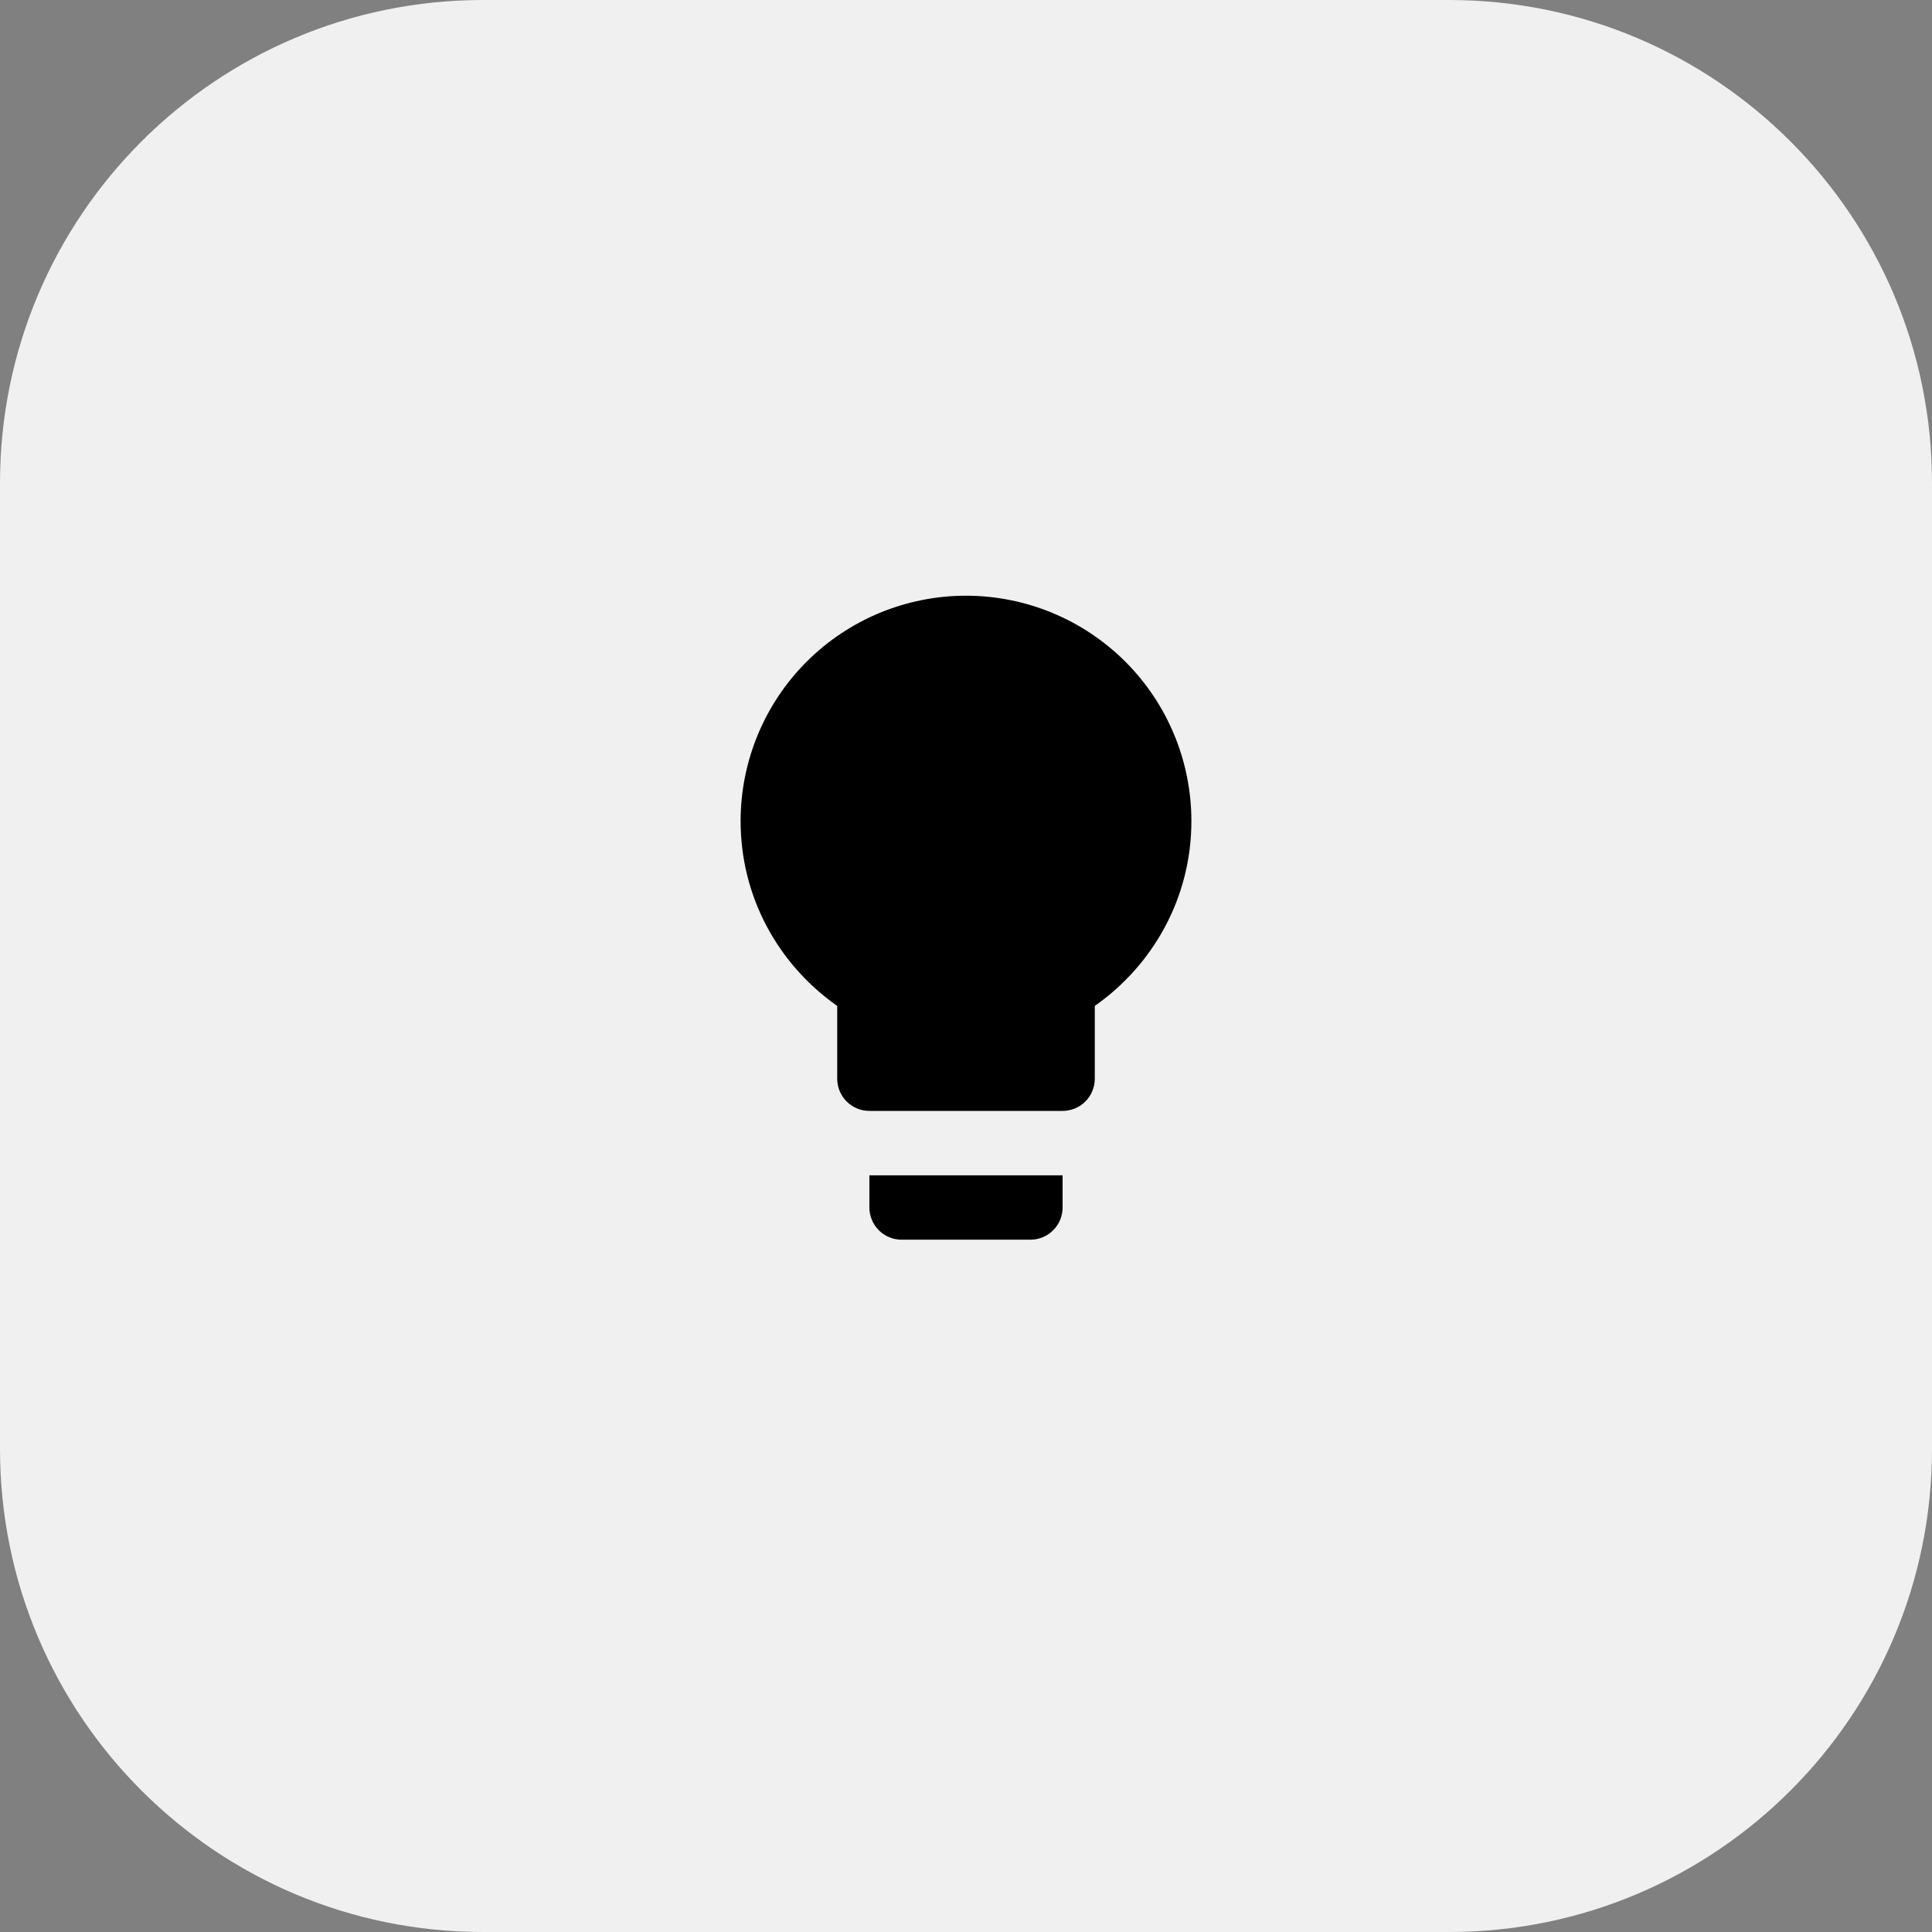
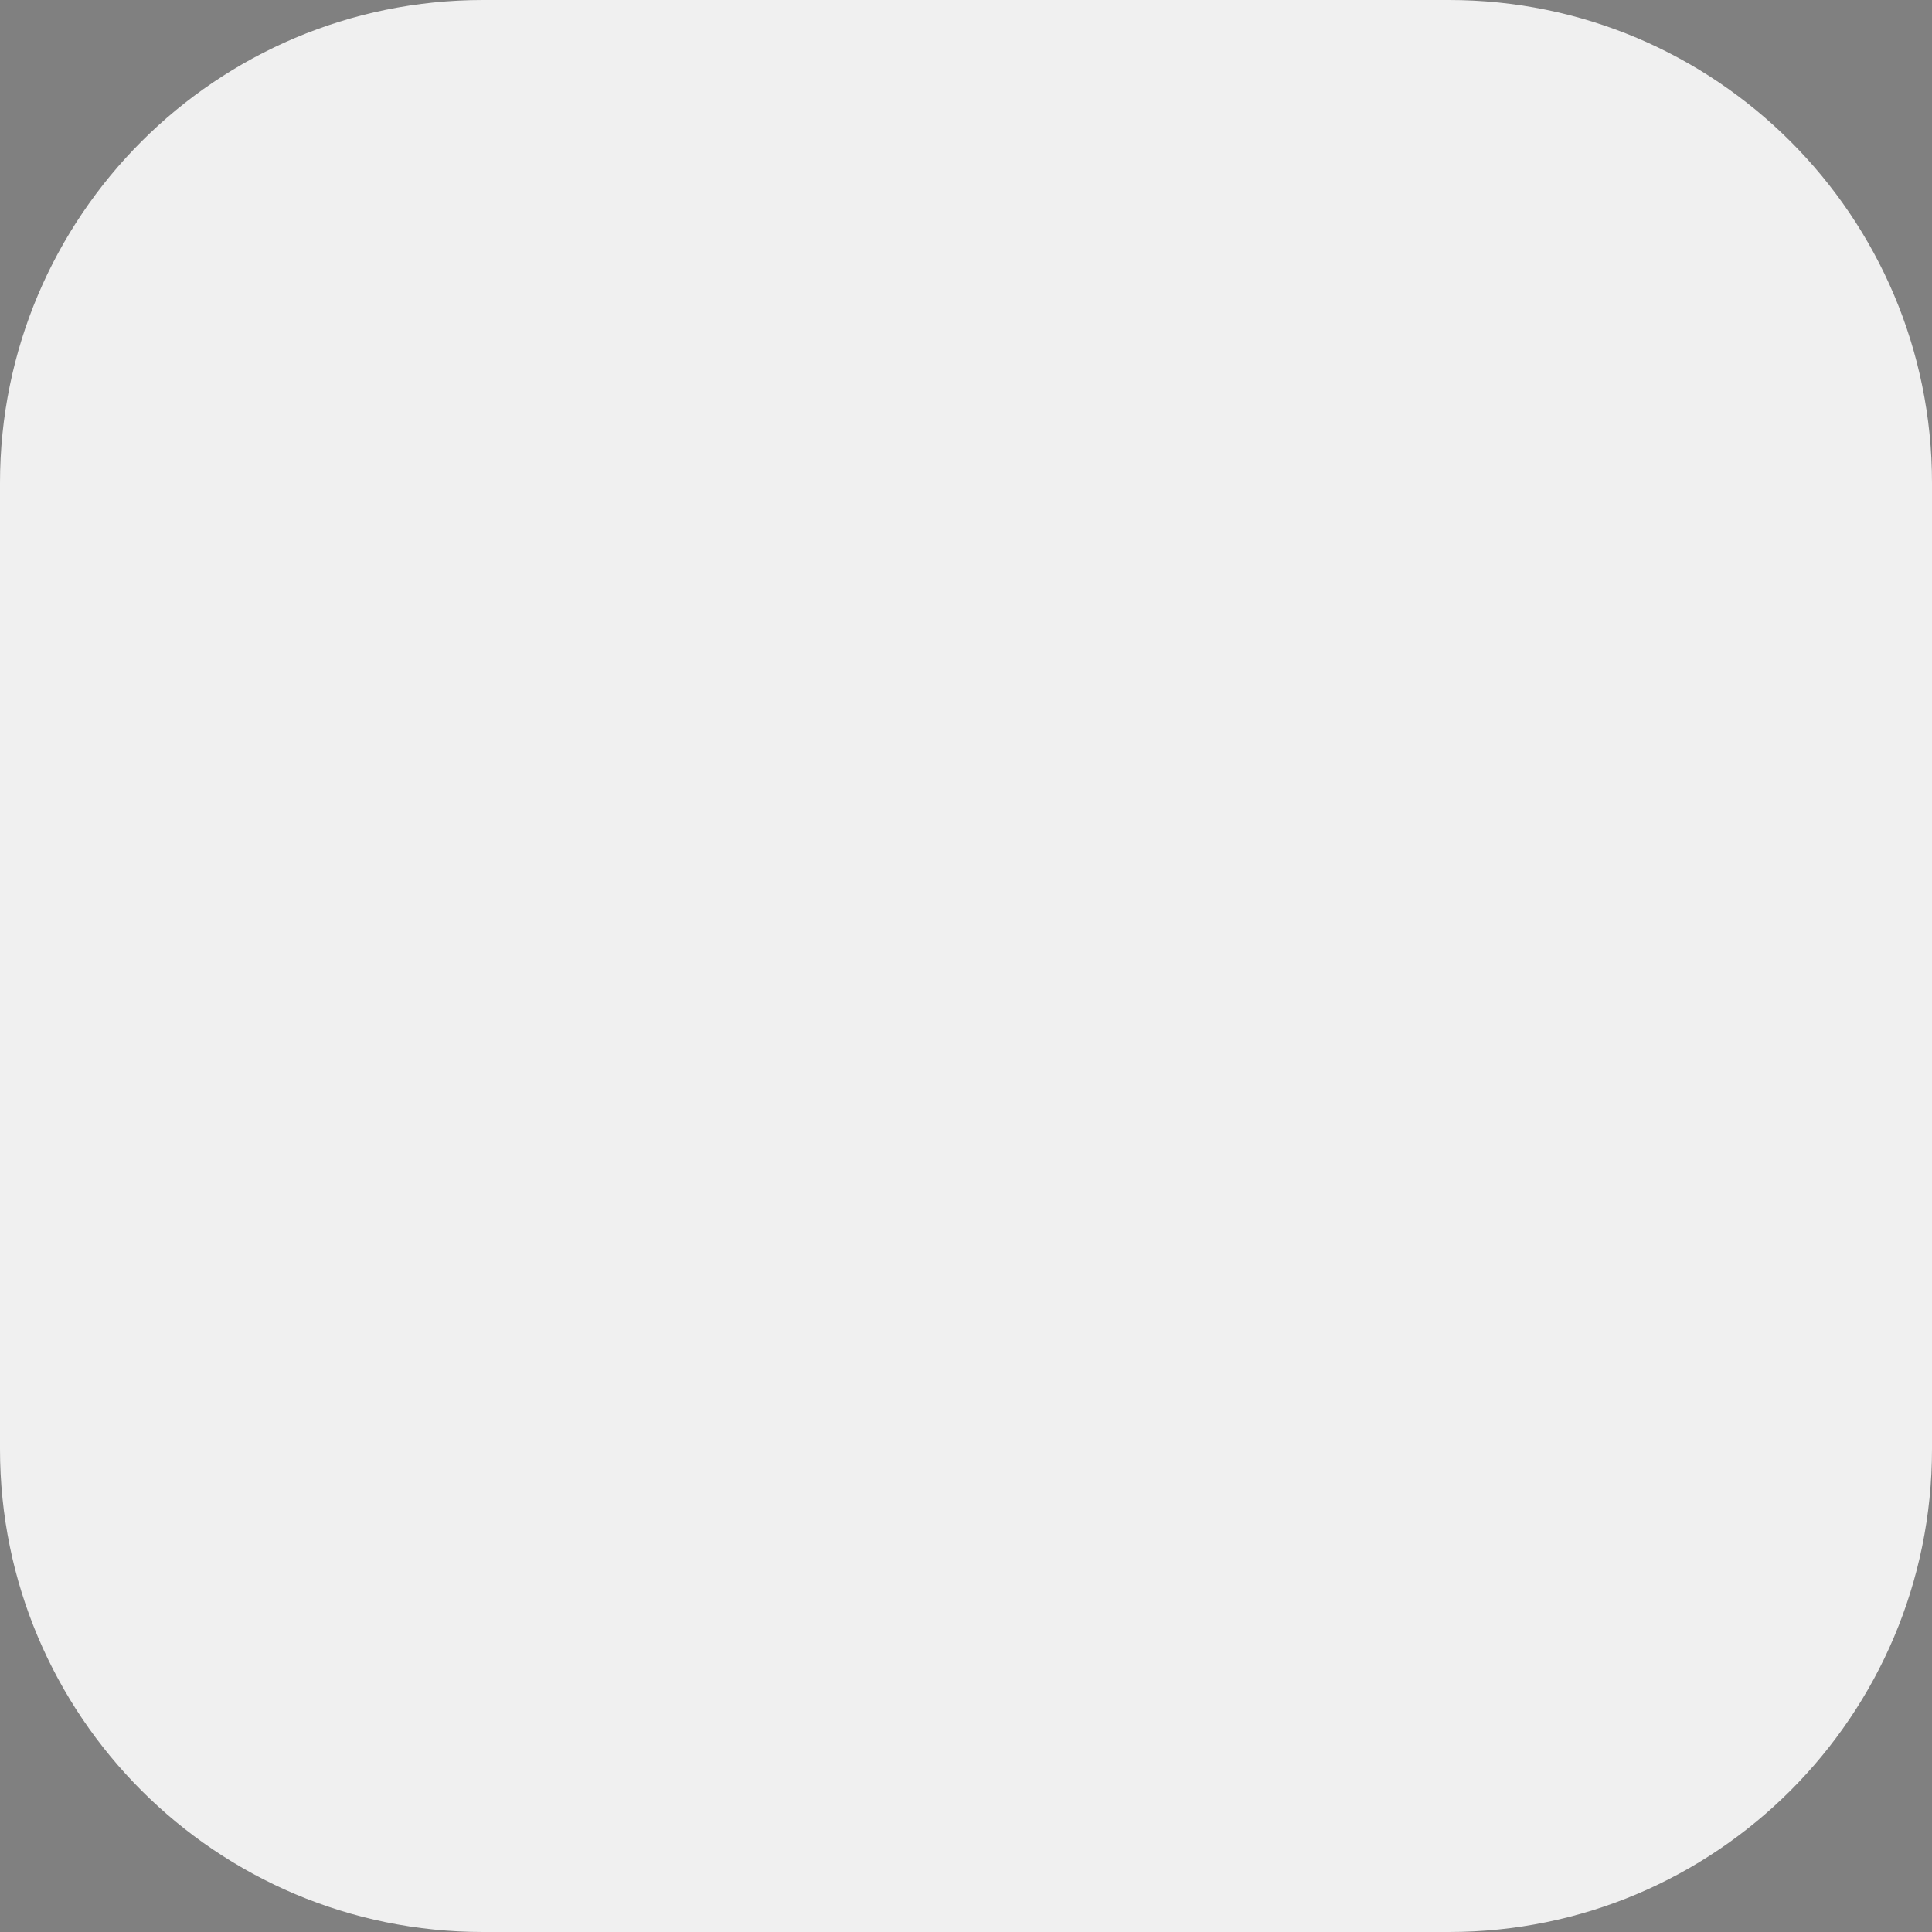
<svg xmlns="http://www.w3.org/2000/svg" width="56" height="56" viewBox="0 0 56 56" fill="none">
  <rect x="0" y="0" width="56" height="56" fill="#808080" stroke="none" />
  <path d="M0 14C0 6.268 6.268 0 14 0H42C49.732 0 56 6.268 56 14V42C56 49.732 49.732 56 42 56H14C6.268 56 0 49.732 0 42V14Z" fill="#F0F0F0" />
-   <path d="M28 17.267C26.267 17.267 24.605 17.955 23.38 19.18C22.155 20.405 21.467 22.067 21.467 23.8C21.467 26.021 22.577 27.972 24.267 29.157V31.267C24.267 31.514 24.365 31.752 24.54 31.927C24.715 32.102 24.952 32.2 25.2 32.2H30.8C31.047 32.2 31.285 32.102 31.46 31.927C31.635 31.752 31.733 31.514 31.733 31.267V29.157C33.423 27.972 34.533 26.021 34.533 23.8C34.533 22.067 33.845 20.405 32.62 19.18C31.394 17.955 29.733 17.267 28 17.267ZM25.2 35C25.2 35.248 25.298 35.485 25.473 35.66C25.648 35.835 25.886 35.933 26.133 35.933H29.867C30.114 35.933 30.352 35.835 30.526 35.66C30.702 35.485 30.8 35.248 30.8 35V34.067H25.2V35Z" fill="black" />
</svg>